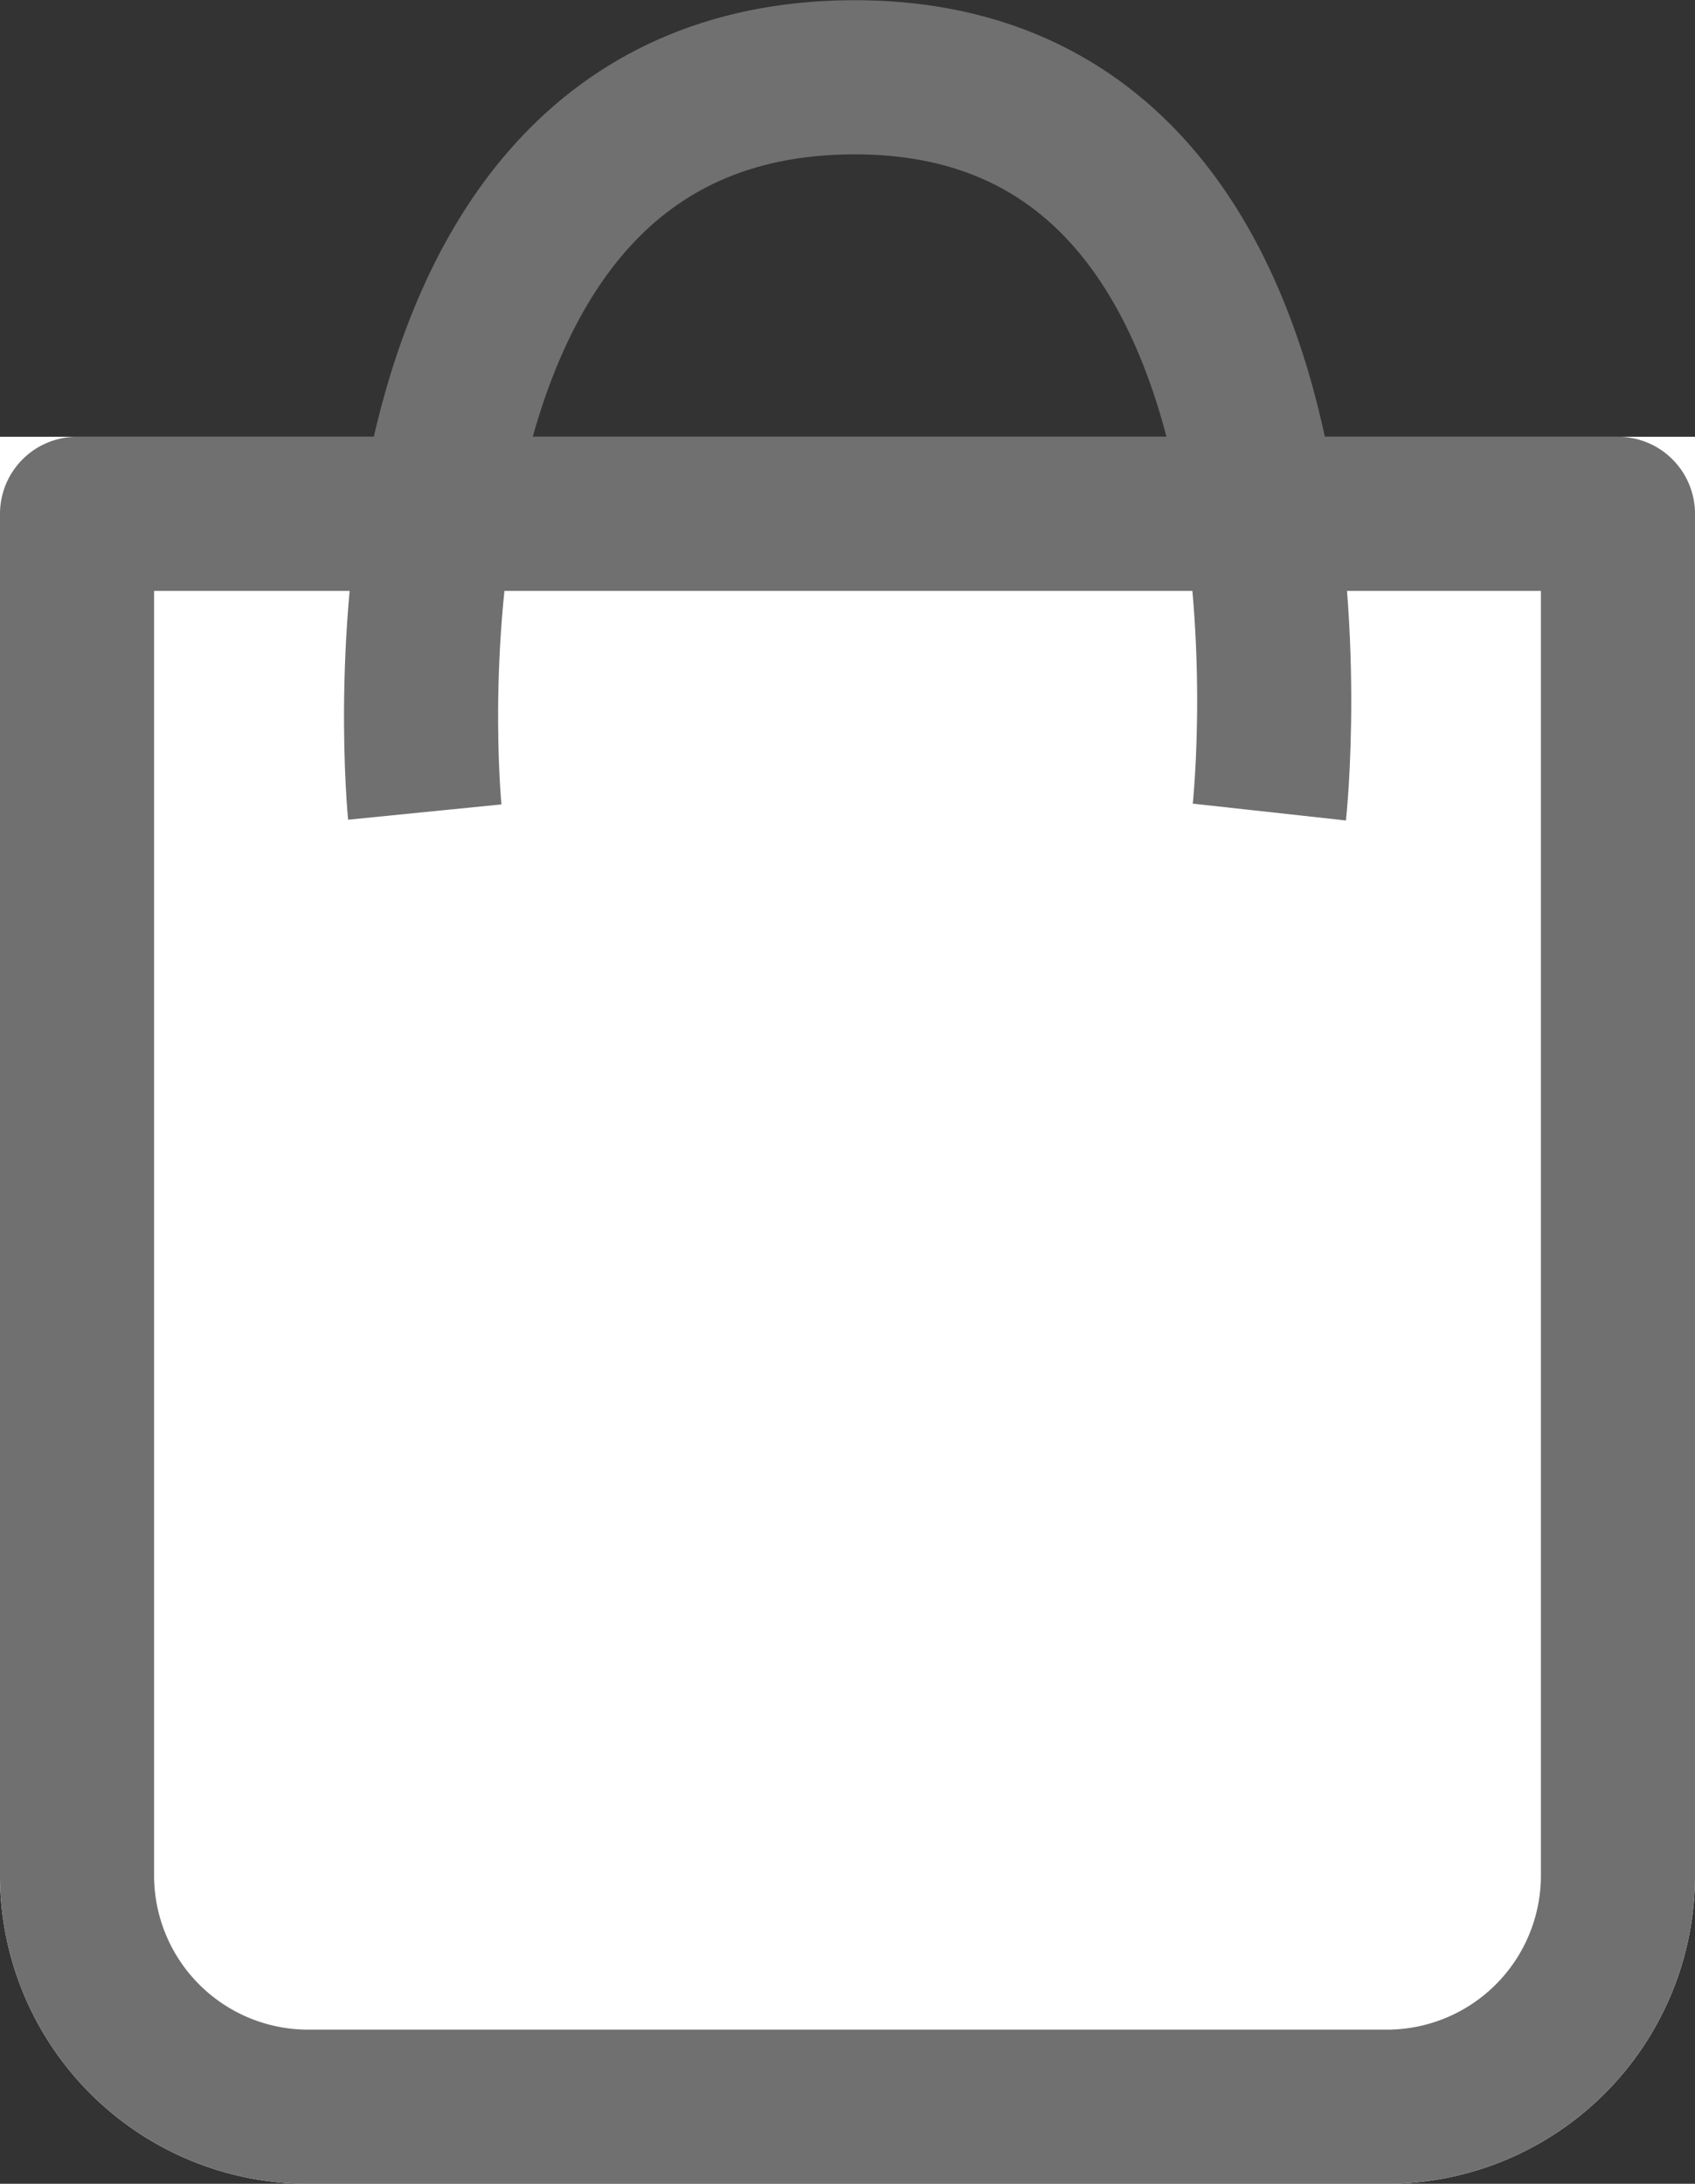
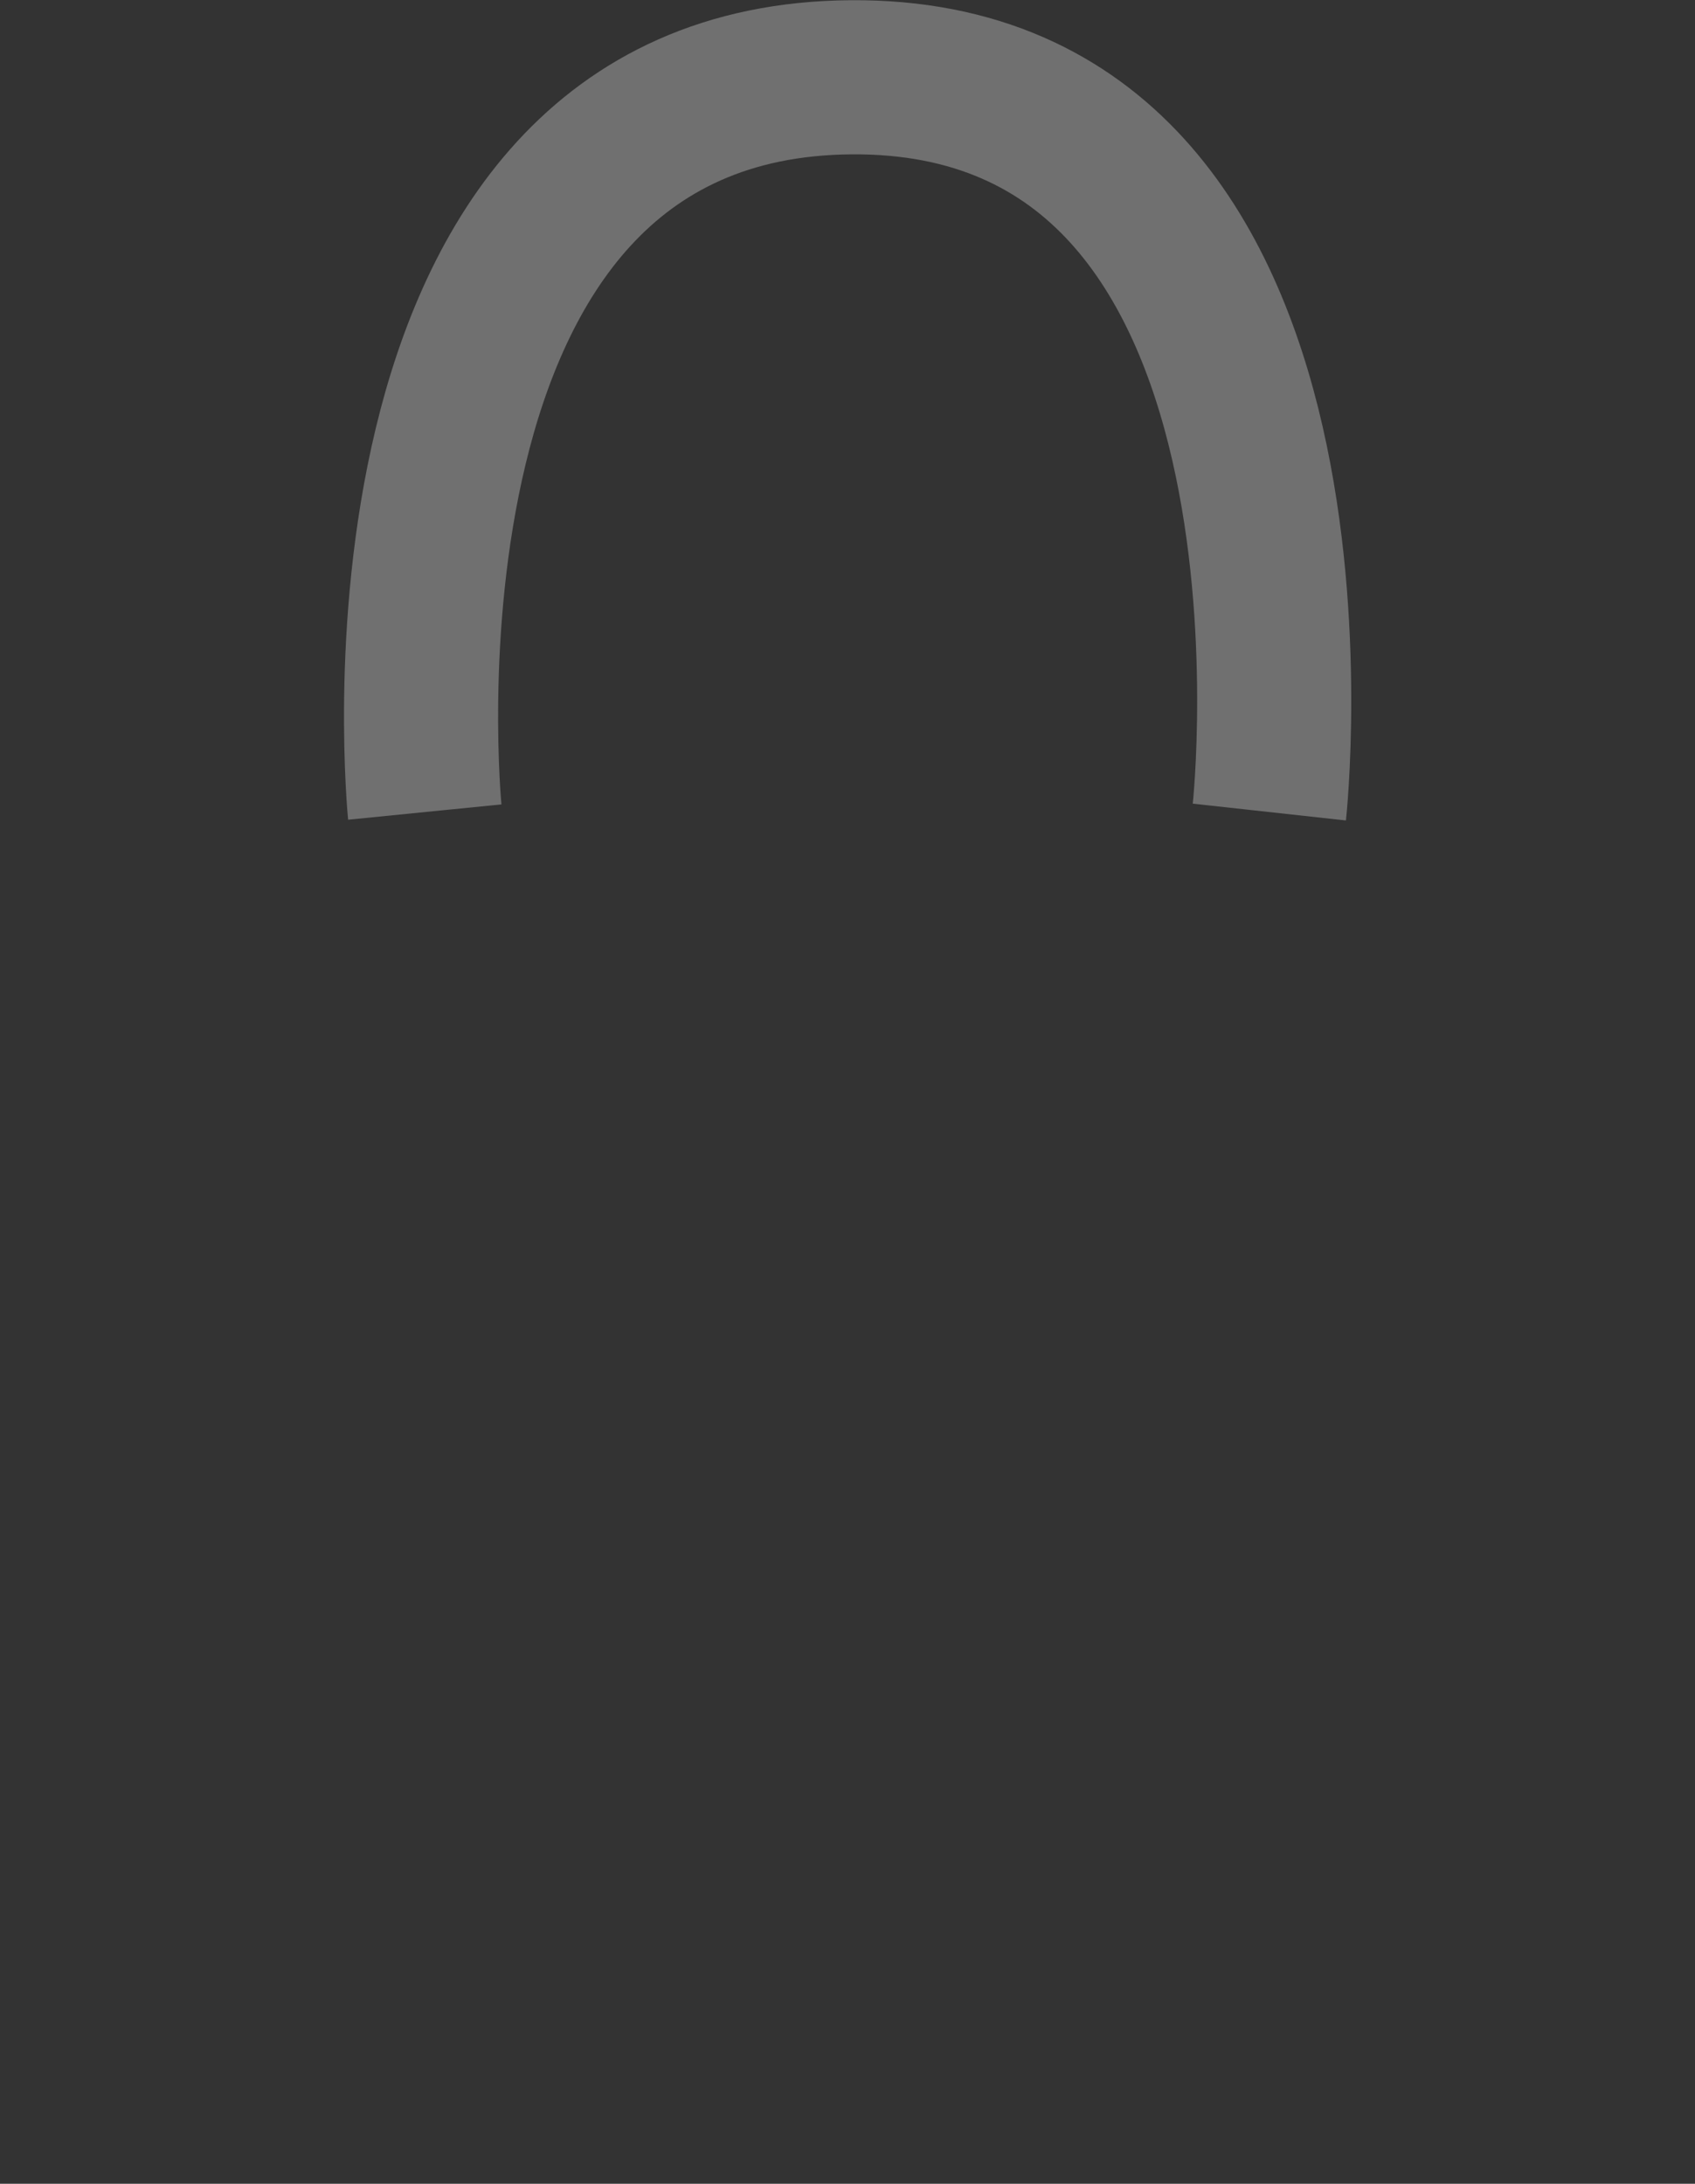
<svg xmlns="http://www.w3.org/2000/svg" width="33" height="42.5" viewBox="0 0 33 42.5">
  <rect x="0" y="0" width="33" height="42.5" fill="#333333" stroke="none" />
  <g id="Raggruppa_56" data-name="Raggruppa 56" transform="translate(253 215.5)">
    <g id="Raggruppa_54" data-name="Raggruppa 54" transform="translate(-2073 -304)">
      <g id="Rettangolo_5" data-name="Rettangolo 5" transform="translate(1820 97)" fill="#fff" stroke="#707070" stroke-linejoin="round" stroke-width="3">
-         <path d="M0,0H33a0,0,0,0,1,0,0V28a6,6,0,0,1-6,6H6a6,6,0,0,1-6-6V0A0,0,0,0,1,0,0Z" stroke="none" />
-         <path d="M1.5,1.5h30a0,0,0,0,1,0,0V28A4.5,4.5,0,0,1,27,32.5H6A4.5,4.5,0,0,1,1.5,28V1.5A0,0,0,0,1,1.5,1.5Z" fill="none" />
-       </g>
+         </g>
      <path id="Tracciato_1" data-name="Tracciato 1" d="M1580.251,105.847s-1.419-14.229,8.3-14.3,8.143,14.3,8.143,14.3" transform="translate(248.019 -1.543)" fill="none" stroke="#707070" stroke-width="3" />
    </g>
  </g>
</svg>